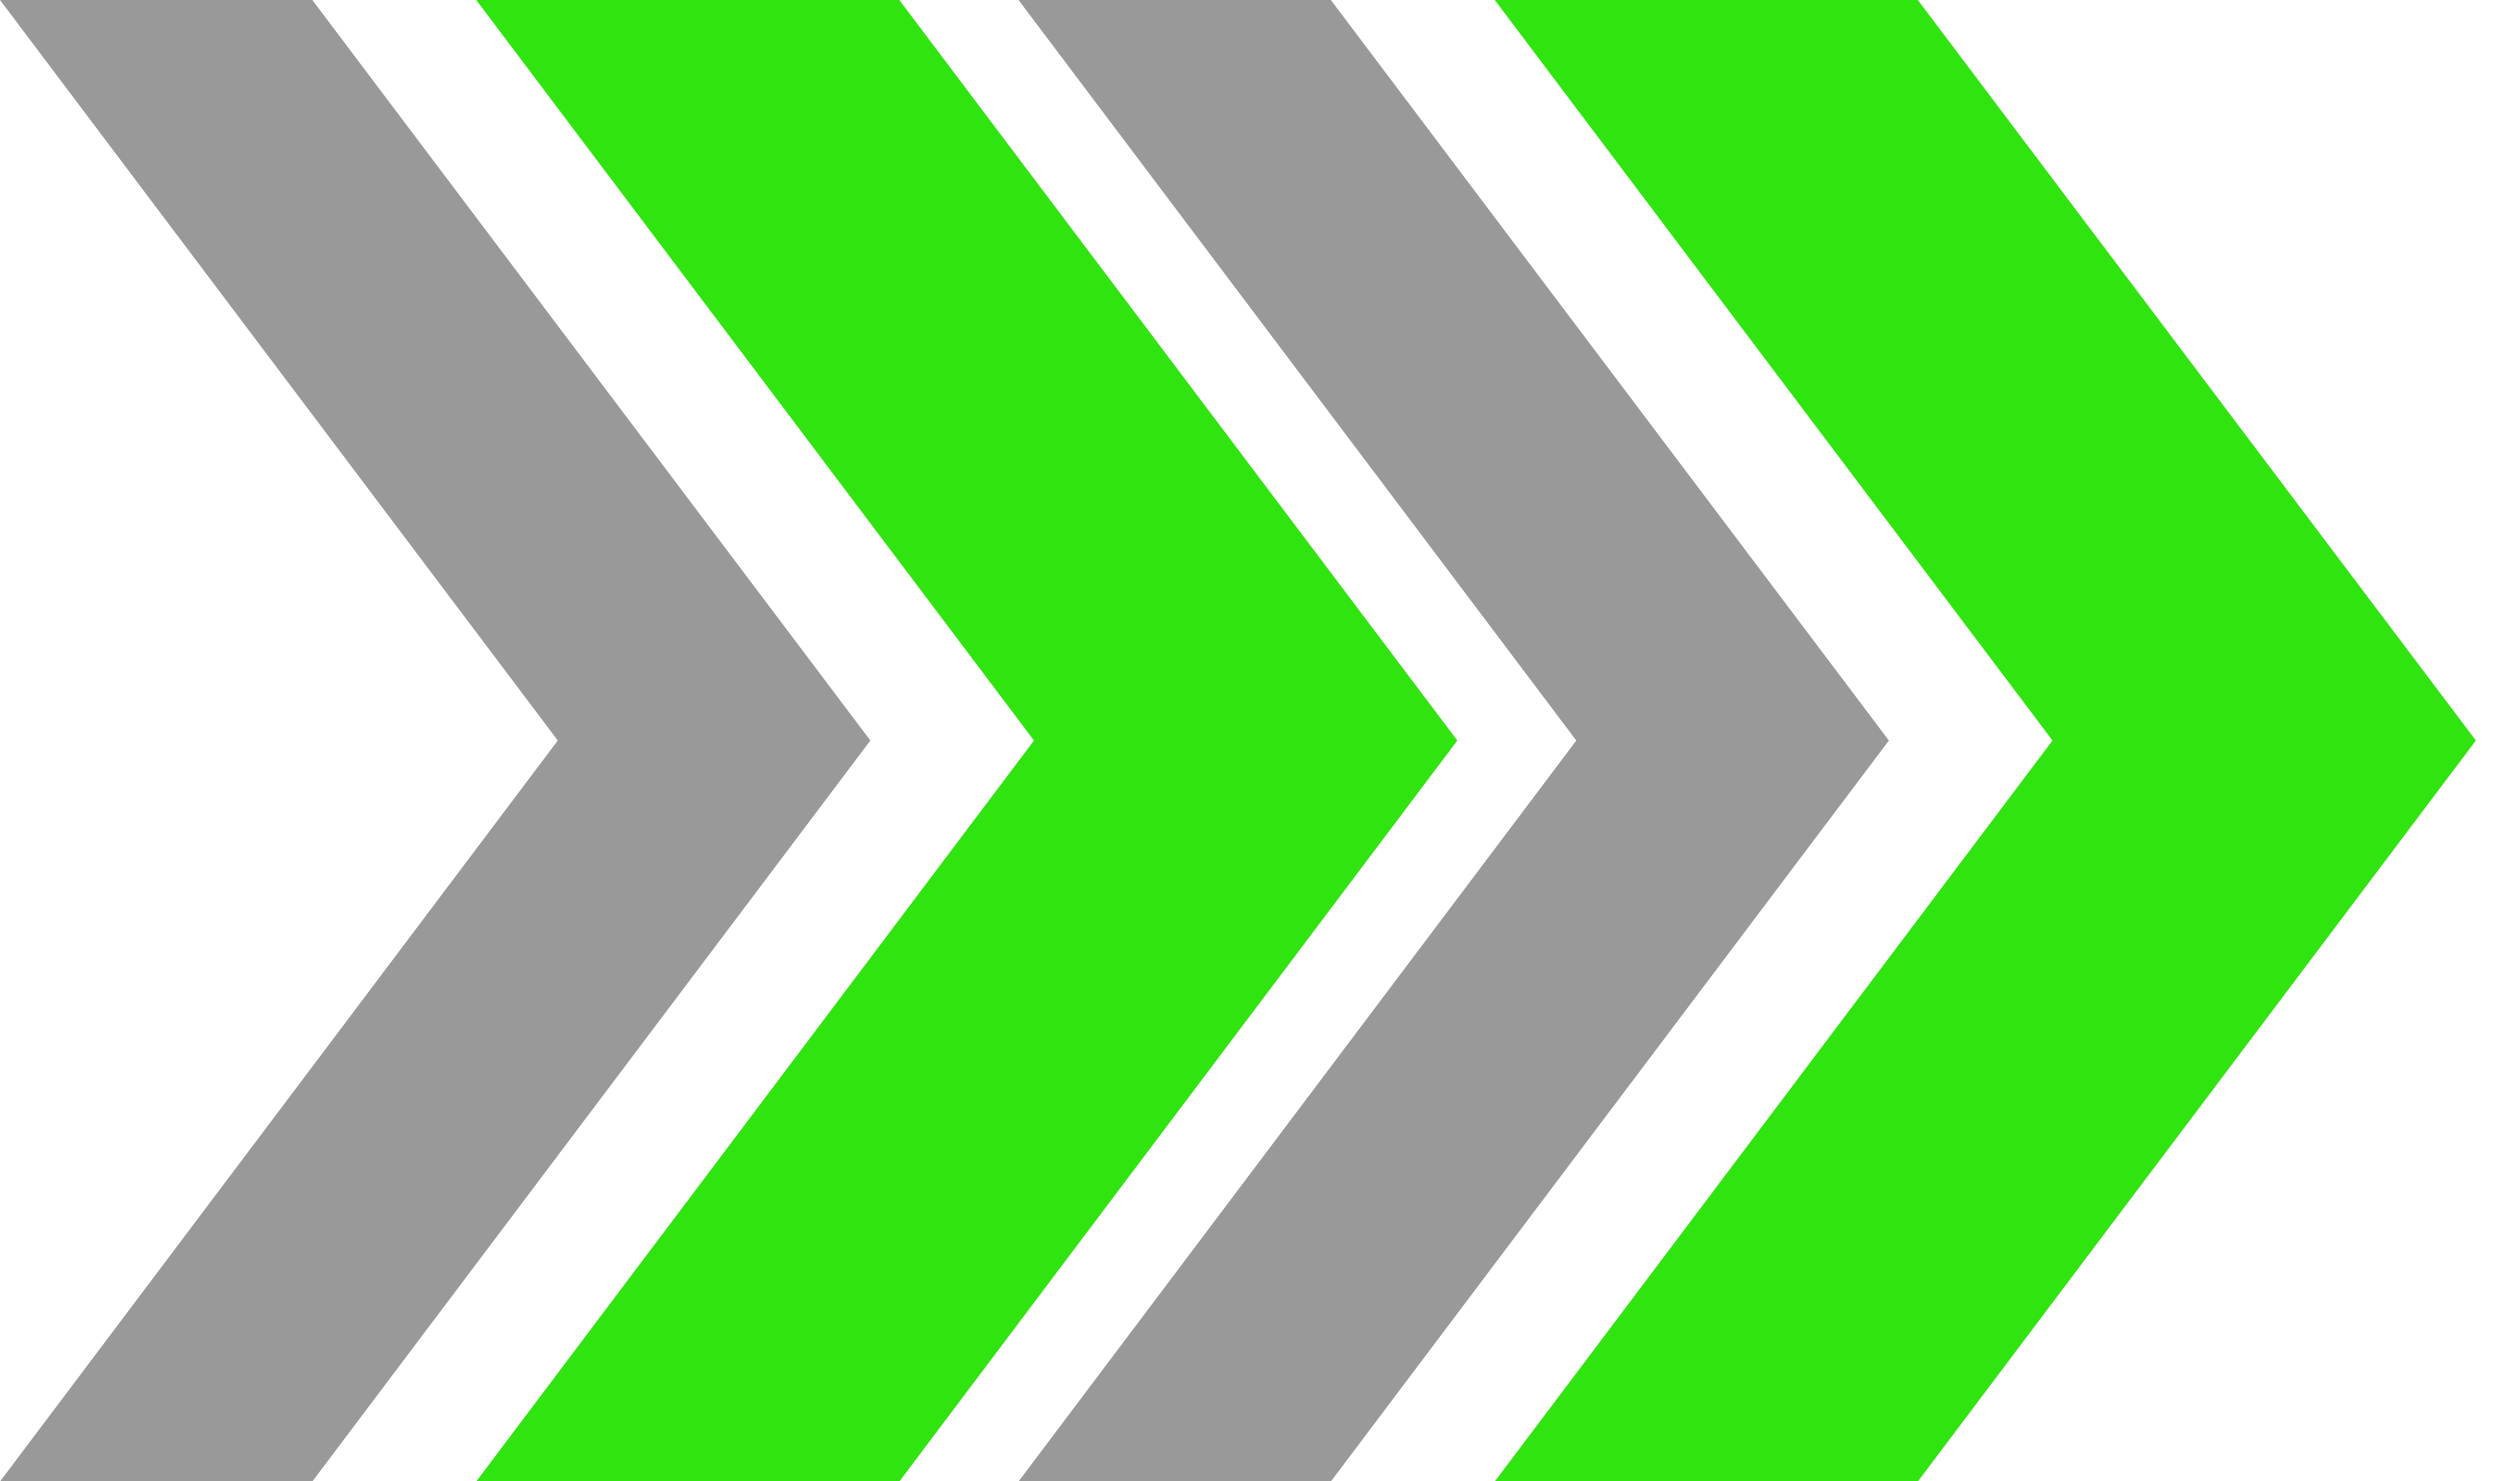
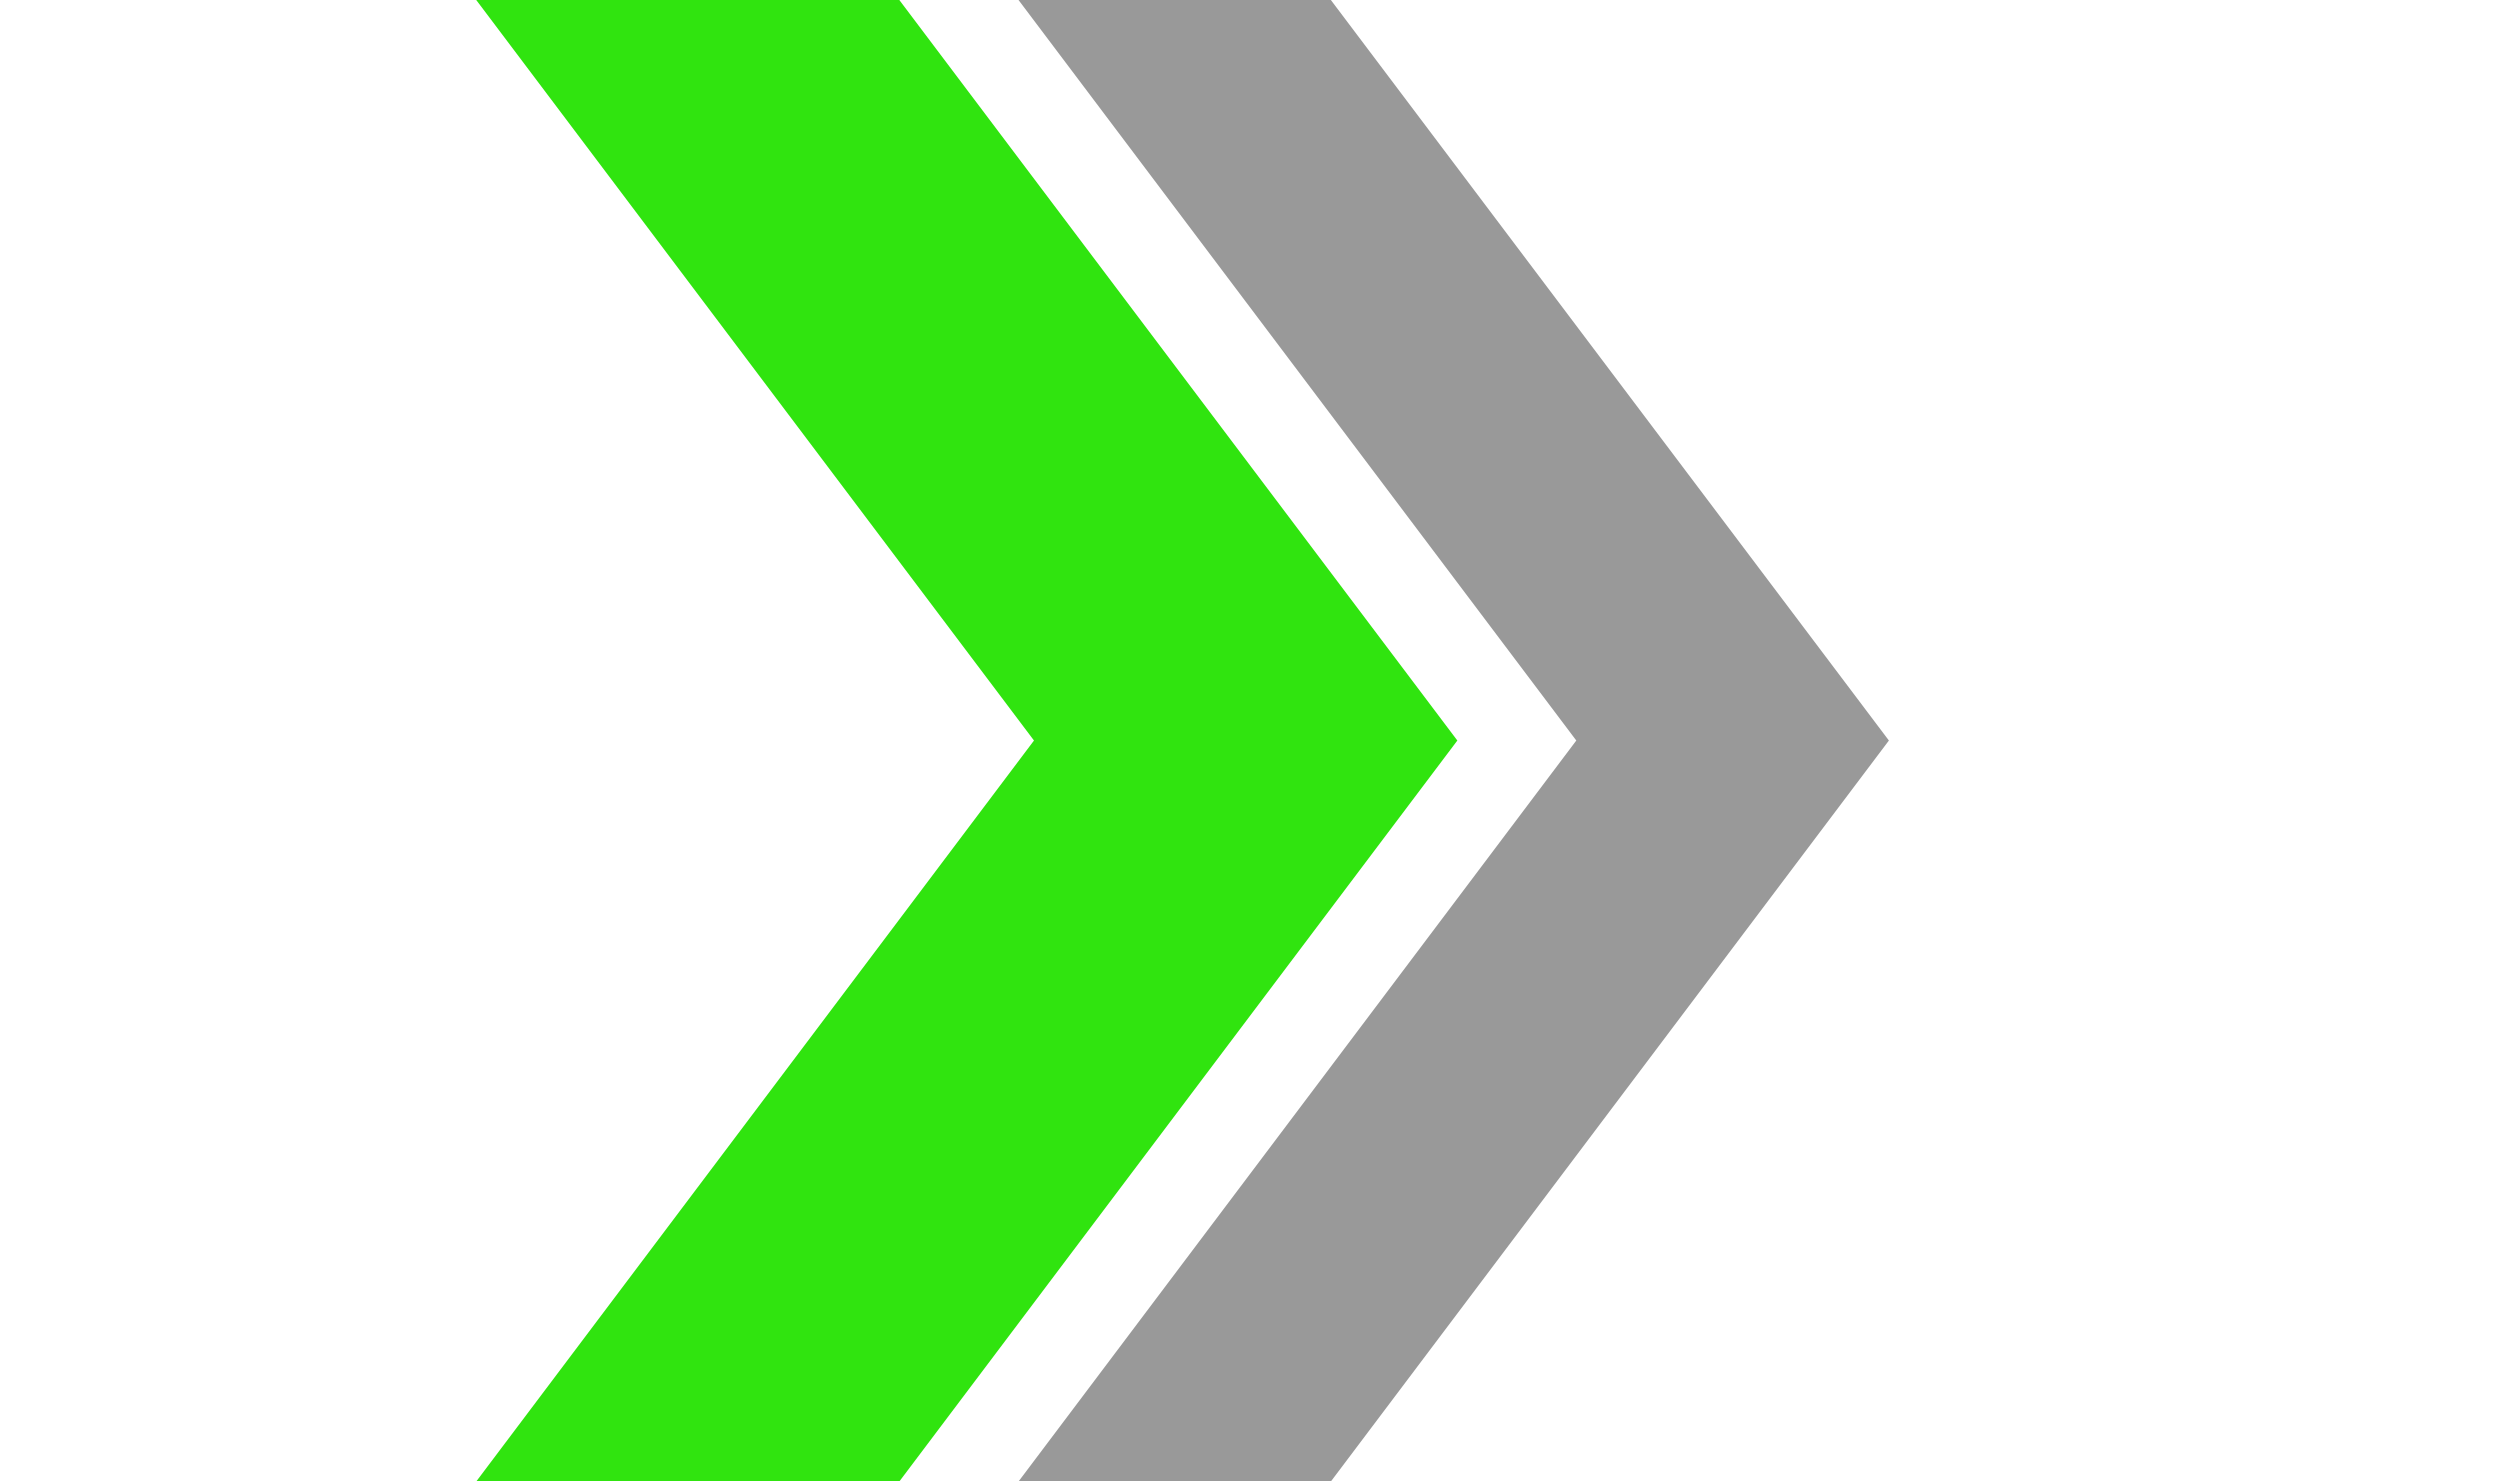
<svg xmlns="http://www.w3.org/2000/svg" width="81" height="48" viewBox="0 0 81 48" fill="none">
-   <path d="M62.138 0H48.43L66.501 23.993L48.43 48H62.138L80.218 23.993L62.138 0Z" fill="#30E40F" />
  <path d="M43.12 0H33L51.072 23.993L33 48H43.12L61.2 23.993L43.12 0Z" fill="#999999" />
  <path d="M29.138 0H15.43L33.501 23.993L15.43 48H29.138L47.218 23.993L29.138 0Z" fill="#30E40F" />
-   <path d="M10.12 0H0L18.072 23.993L0 48H10.12L28.2 23.993L10.12 0Z" fill="#999999" />
</svg>